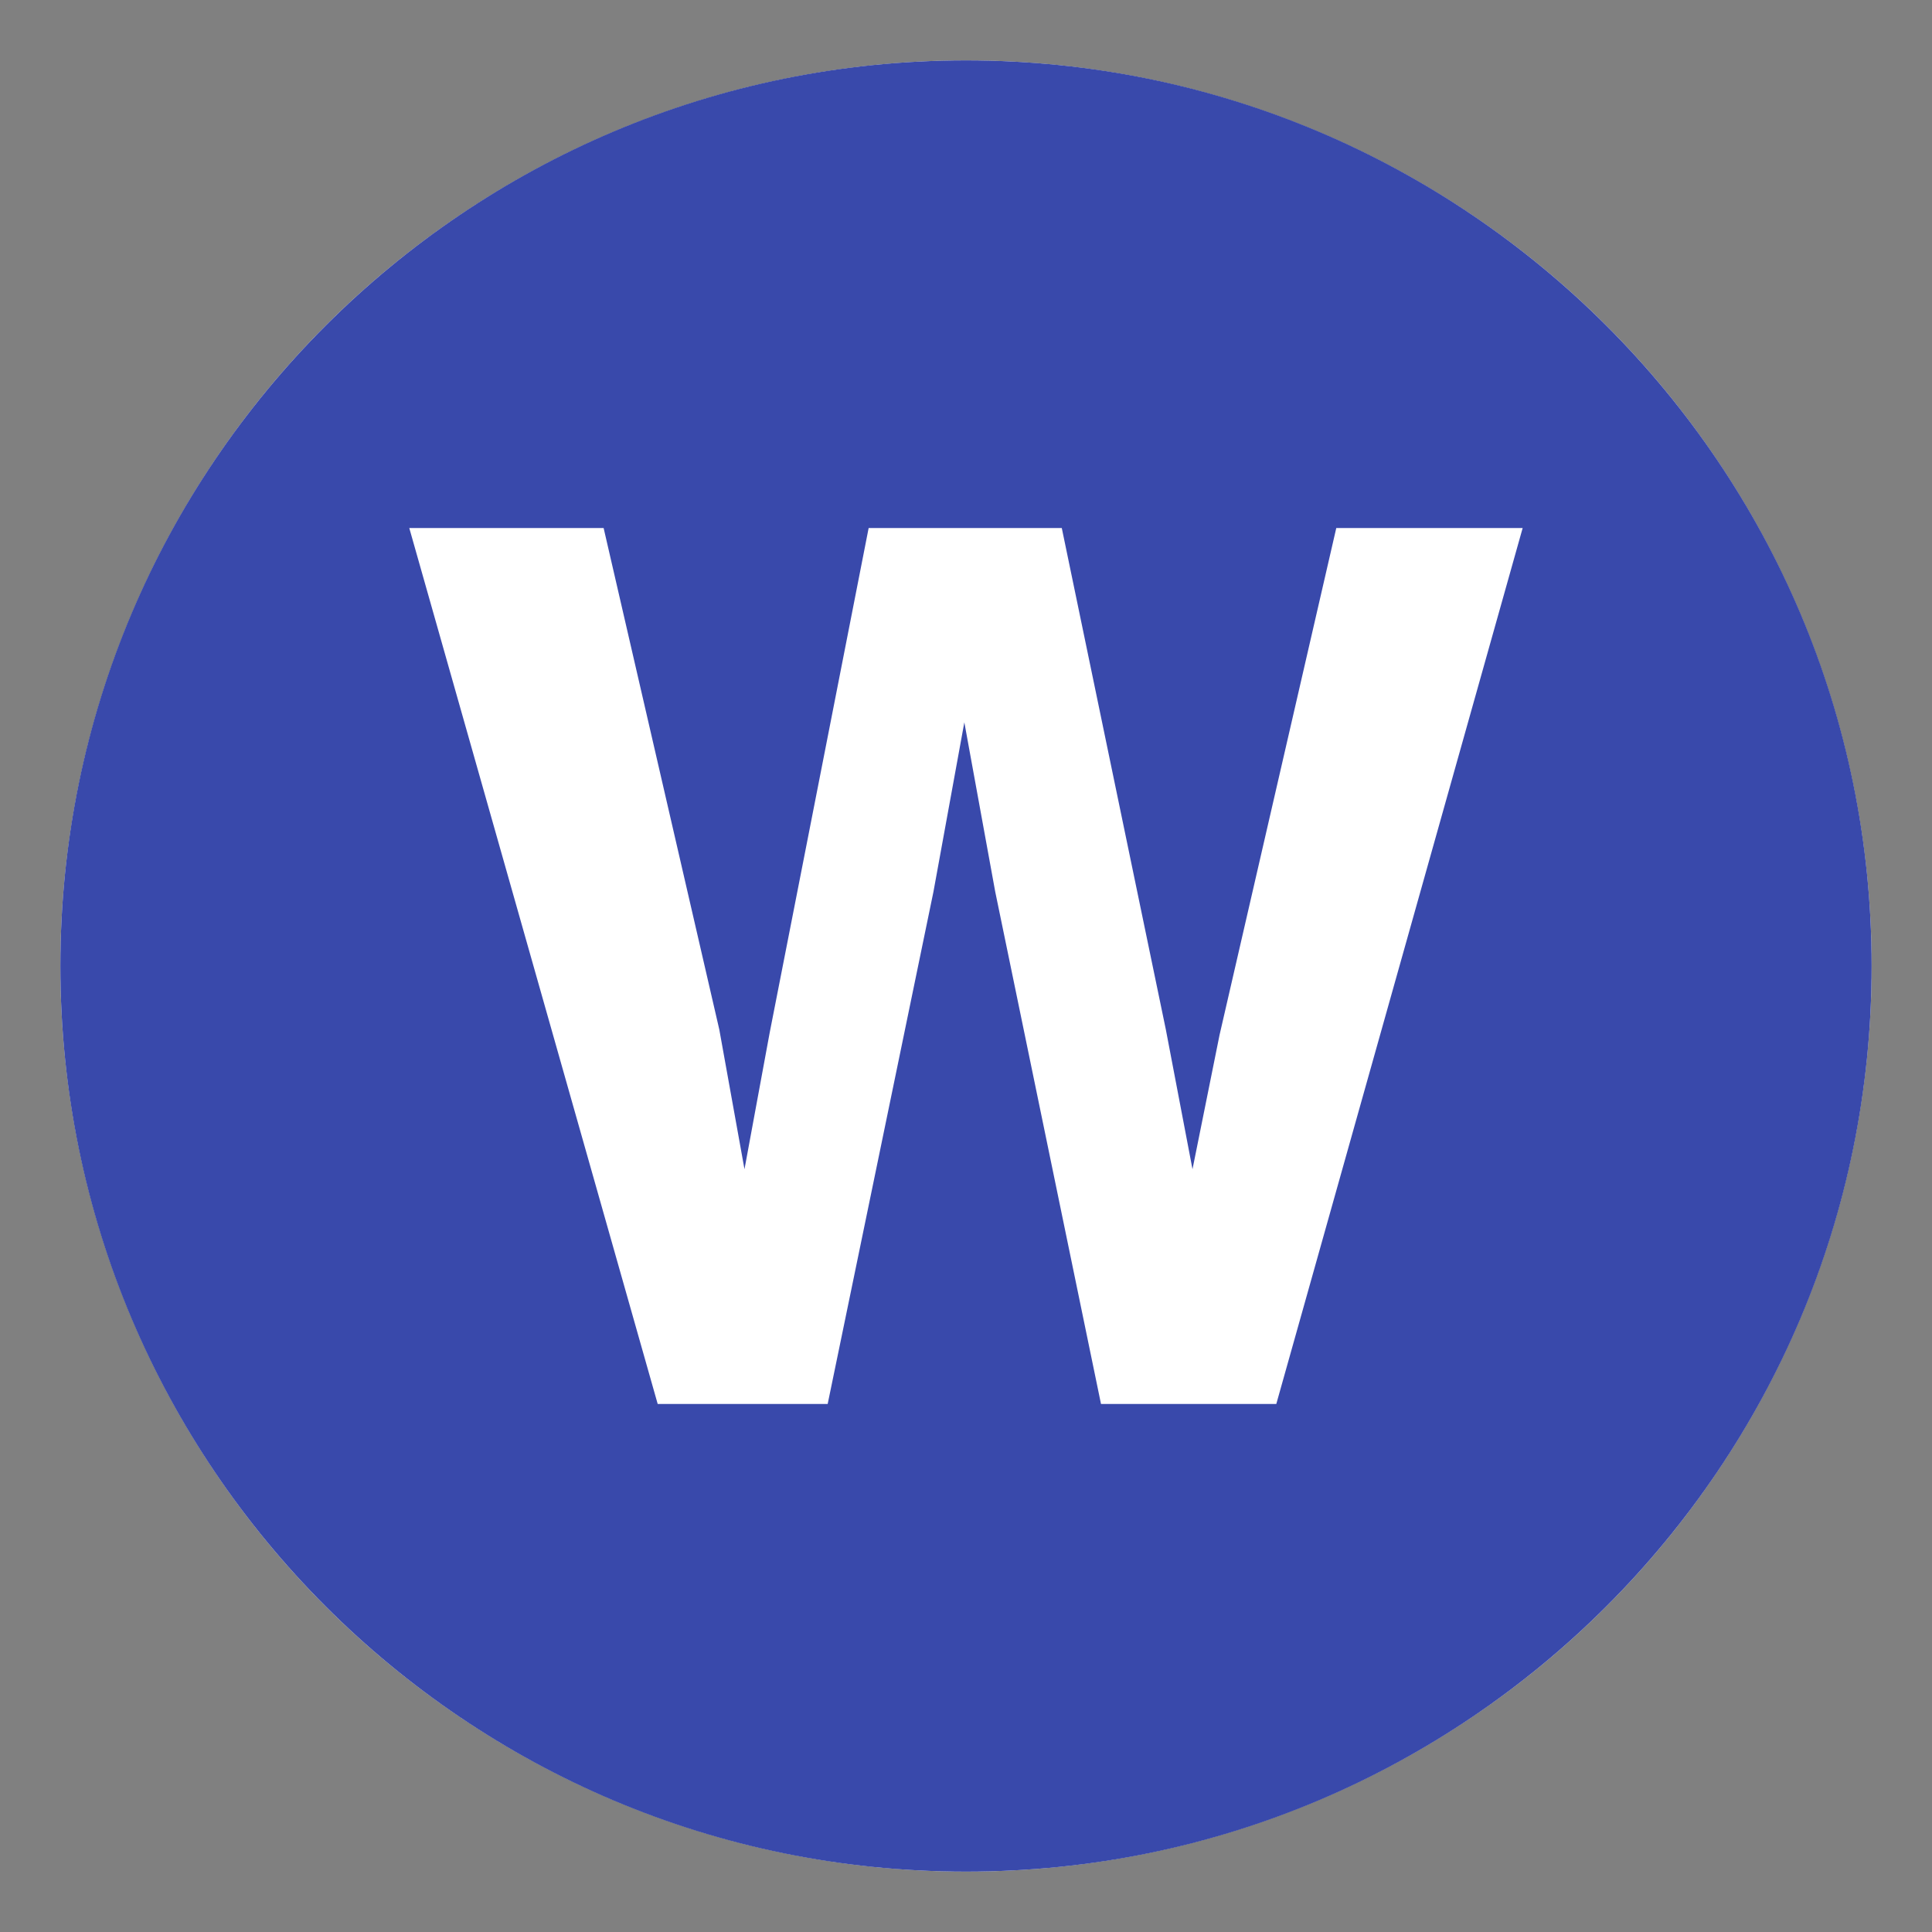
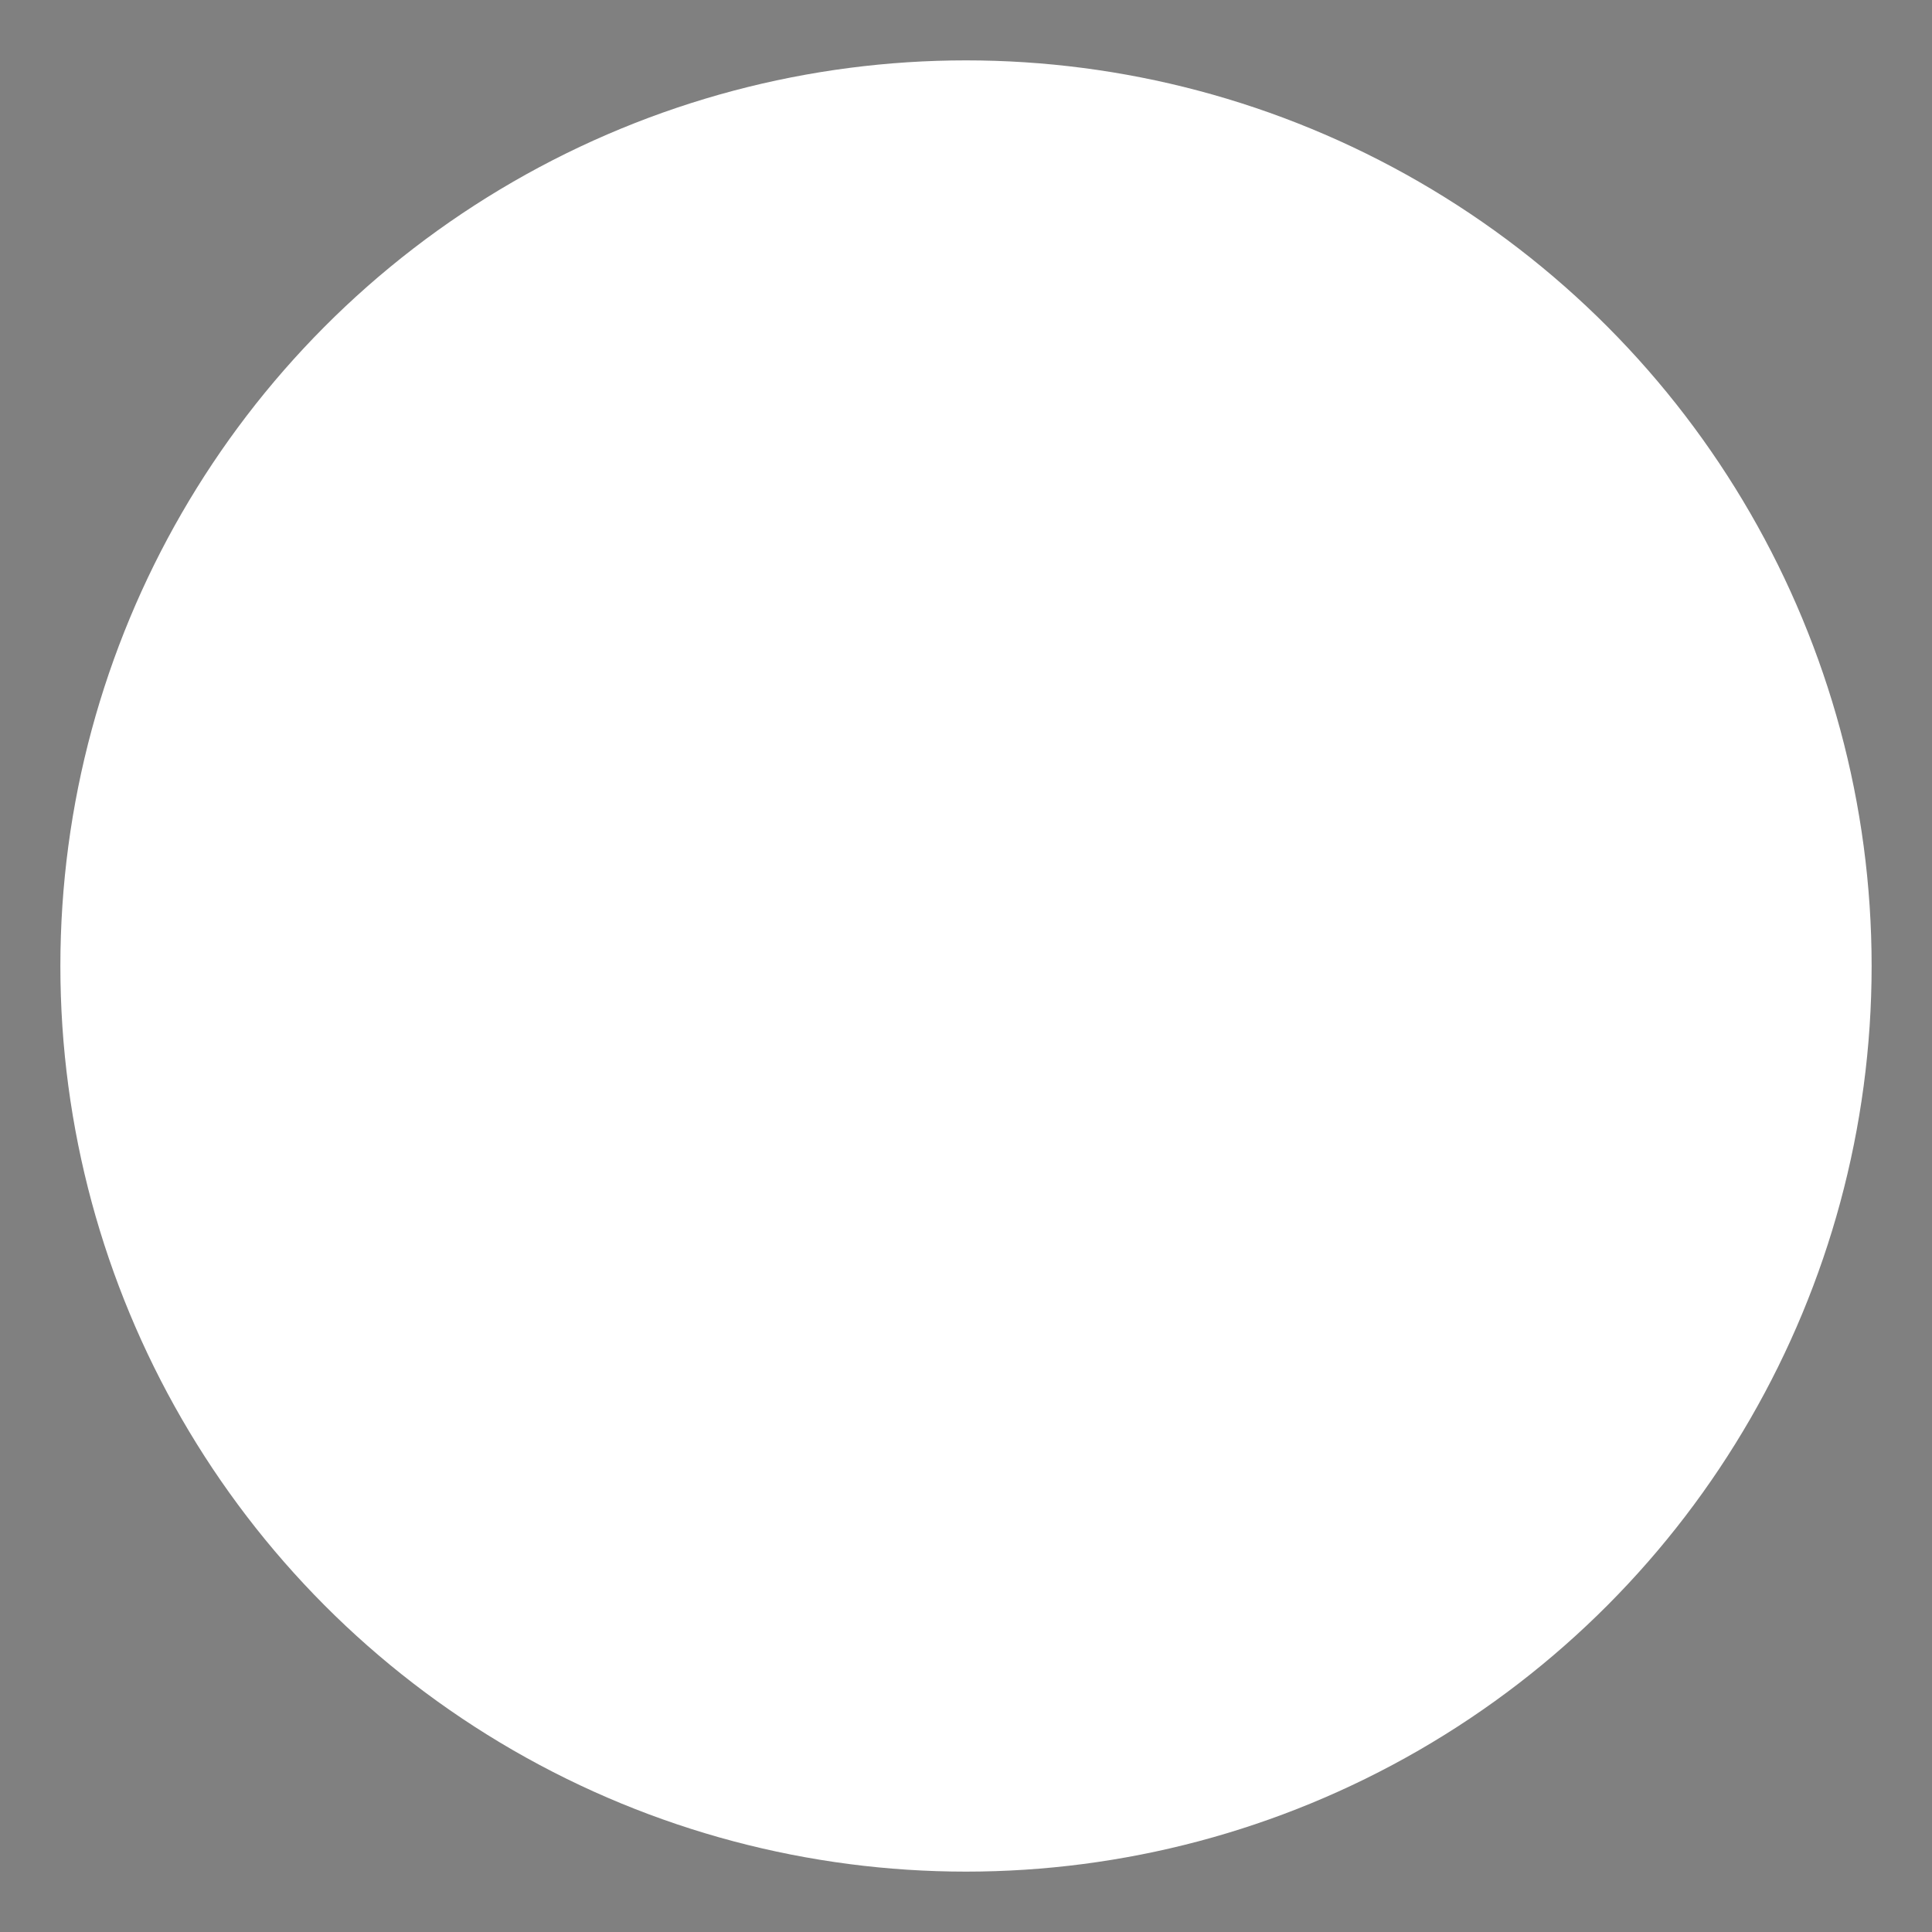
<svg xmlns="http://www.w3.org/2000/svg" viewBox="0 0 64 64" enable-background="new 0 0 64 64">
  <rect x="0" y="0" width="64" height="64" fill="#808080" stroke="none" />
  <circle cx="32" cy="32" r="30" fill="#fff" />
-   <path d="m32 2c-16.568 0-30 13.432-30 30s13.432 30 30 30 30-13.432 30-30-13.432-30-30-30m10.279 44.508h-5.807l-3.504-16.969-1.023-5.61-1.023 5.61-3.504 16.969h-5.631l-8.229-29.016h6.438l3.832 16.615.834 4.625.836-4.529 3.277-16.711h6.398l3.447 16.613.883 4.627.896-4.447 3.867-16.793h6.174l-8.161 29.016" fill="#3949ab" />
</svg>